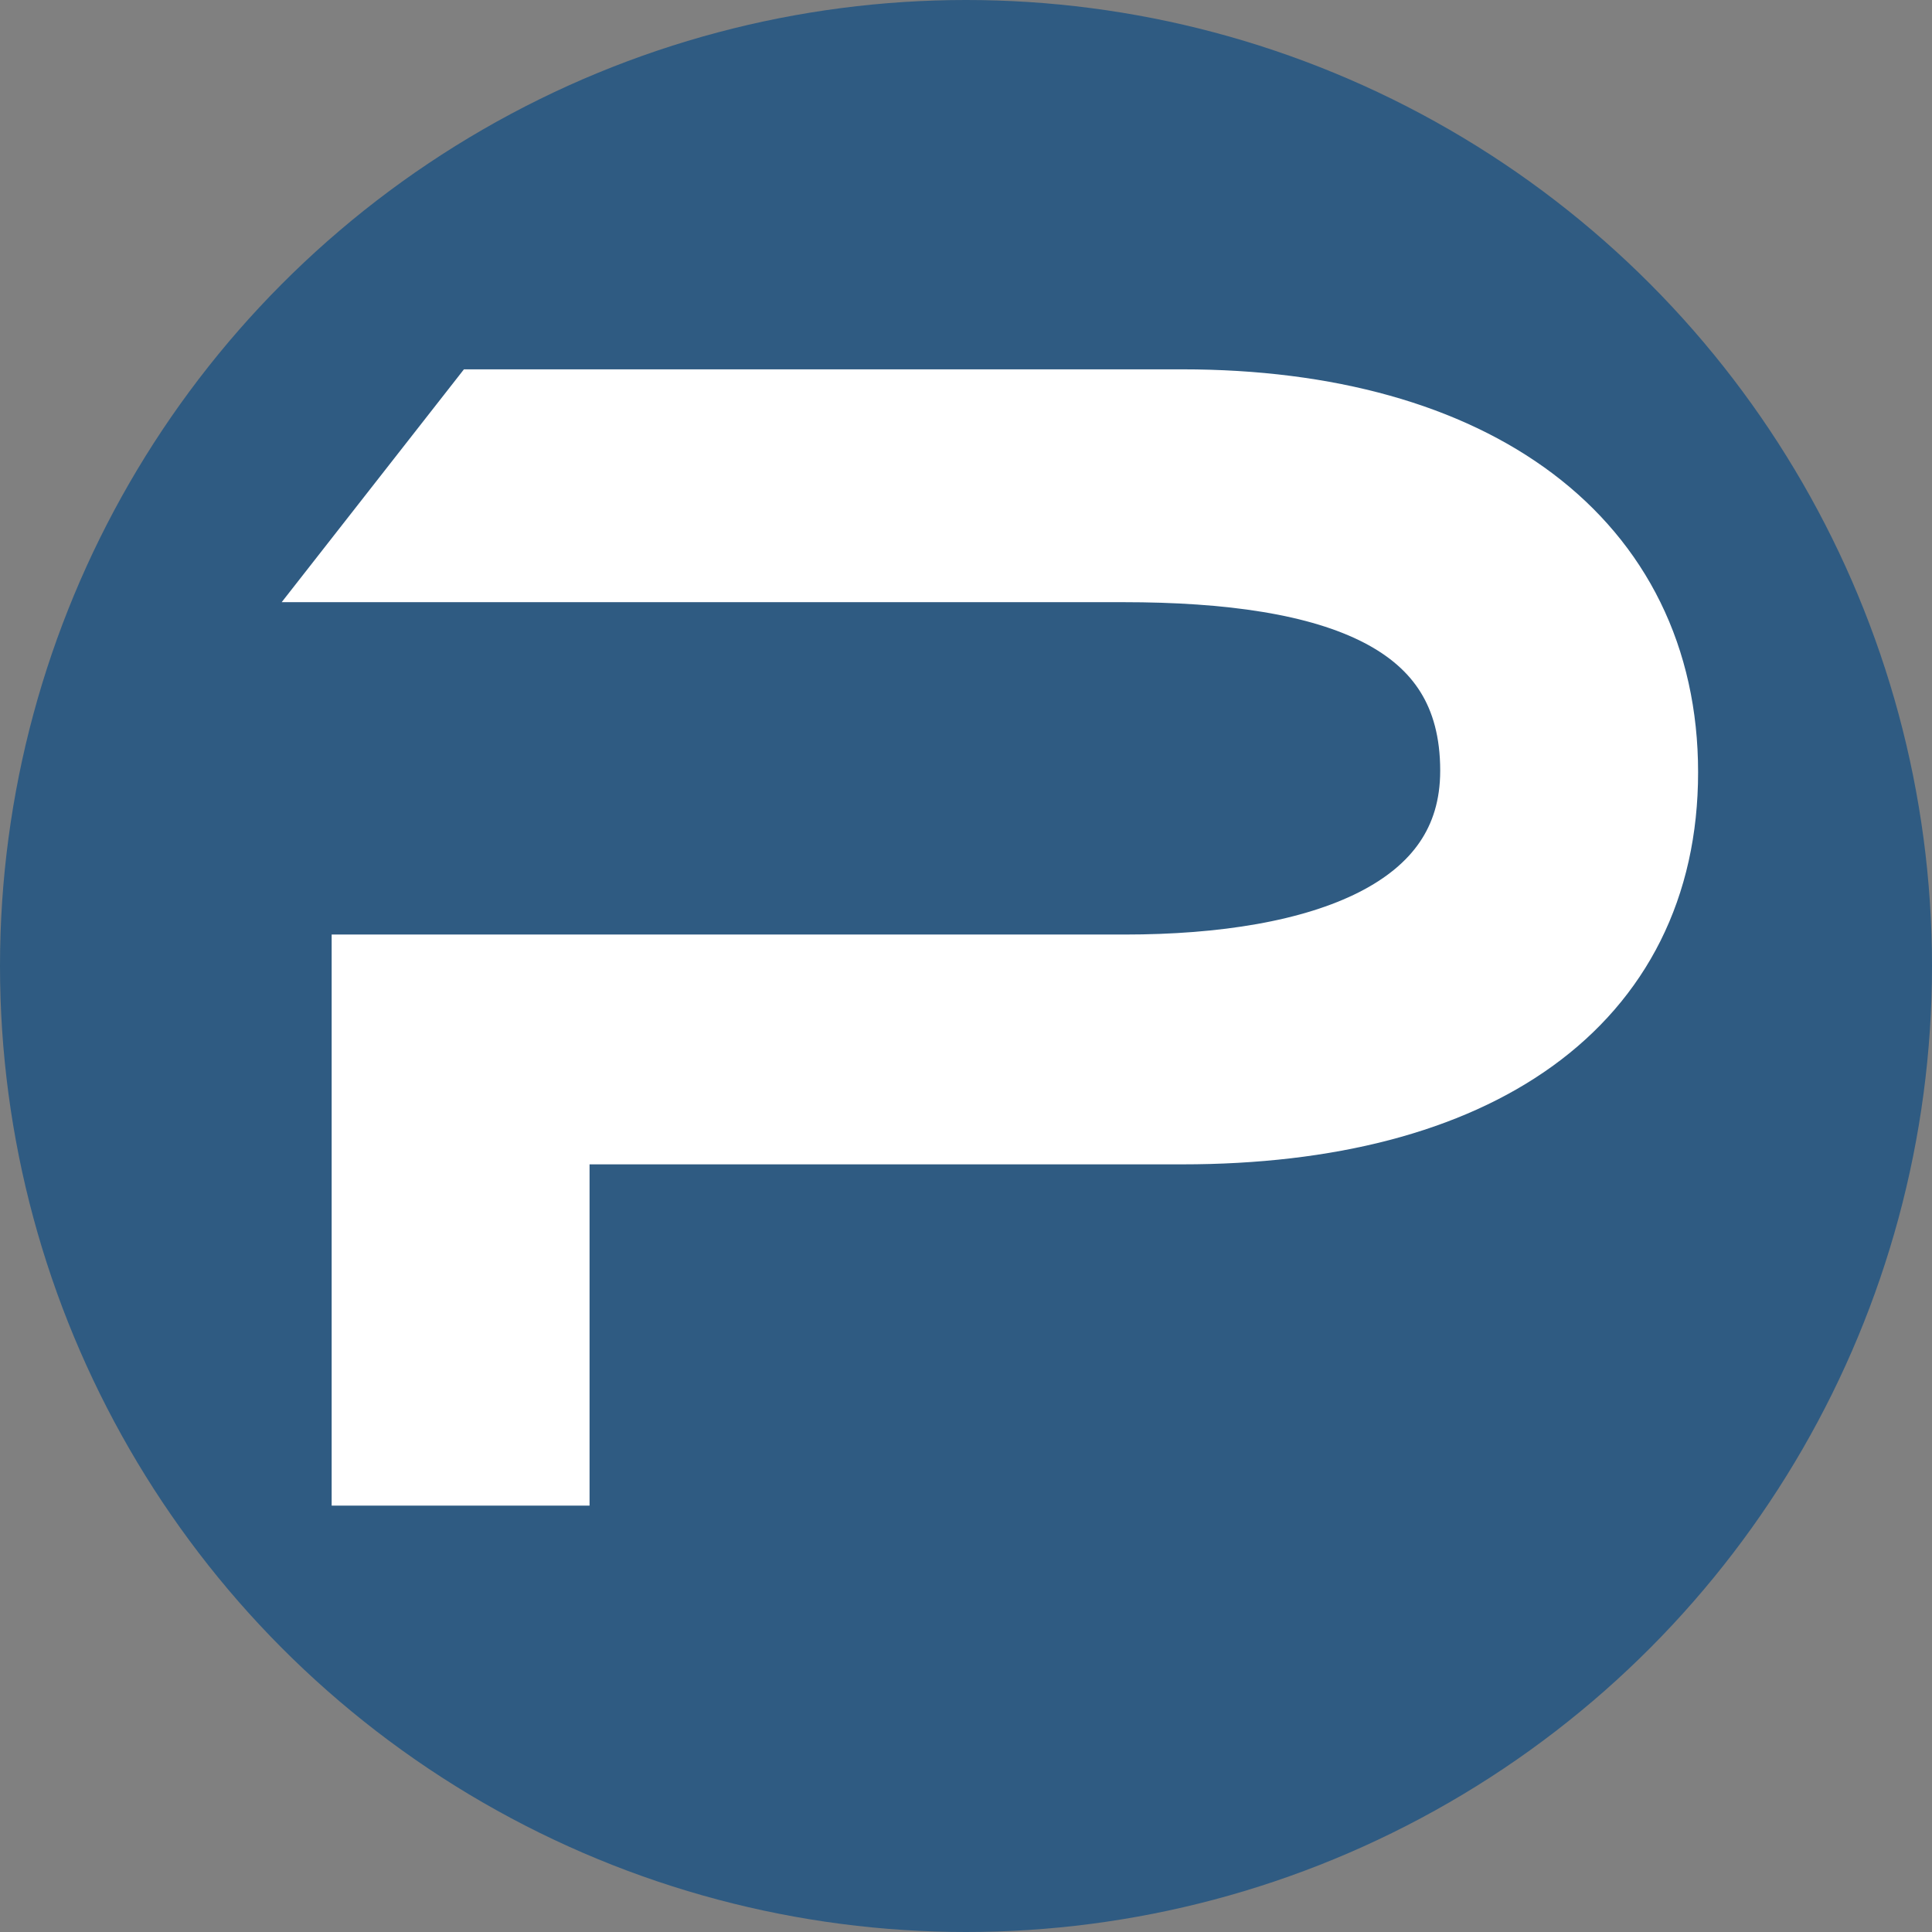
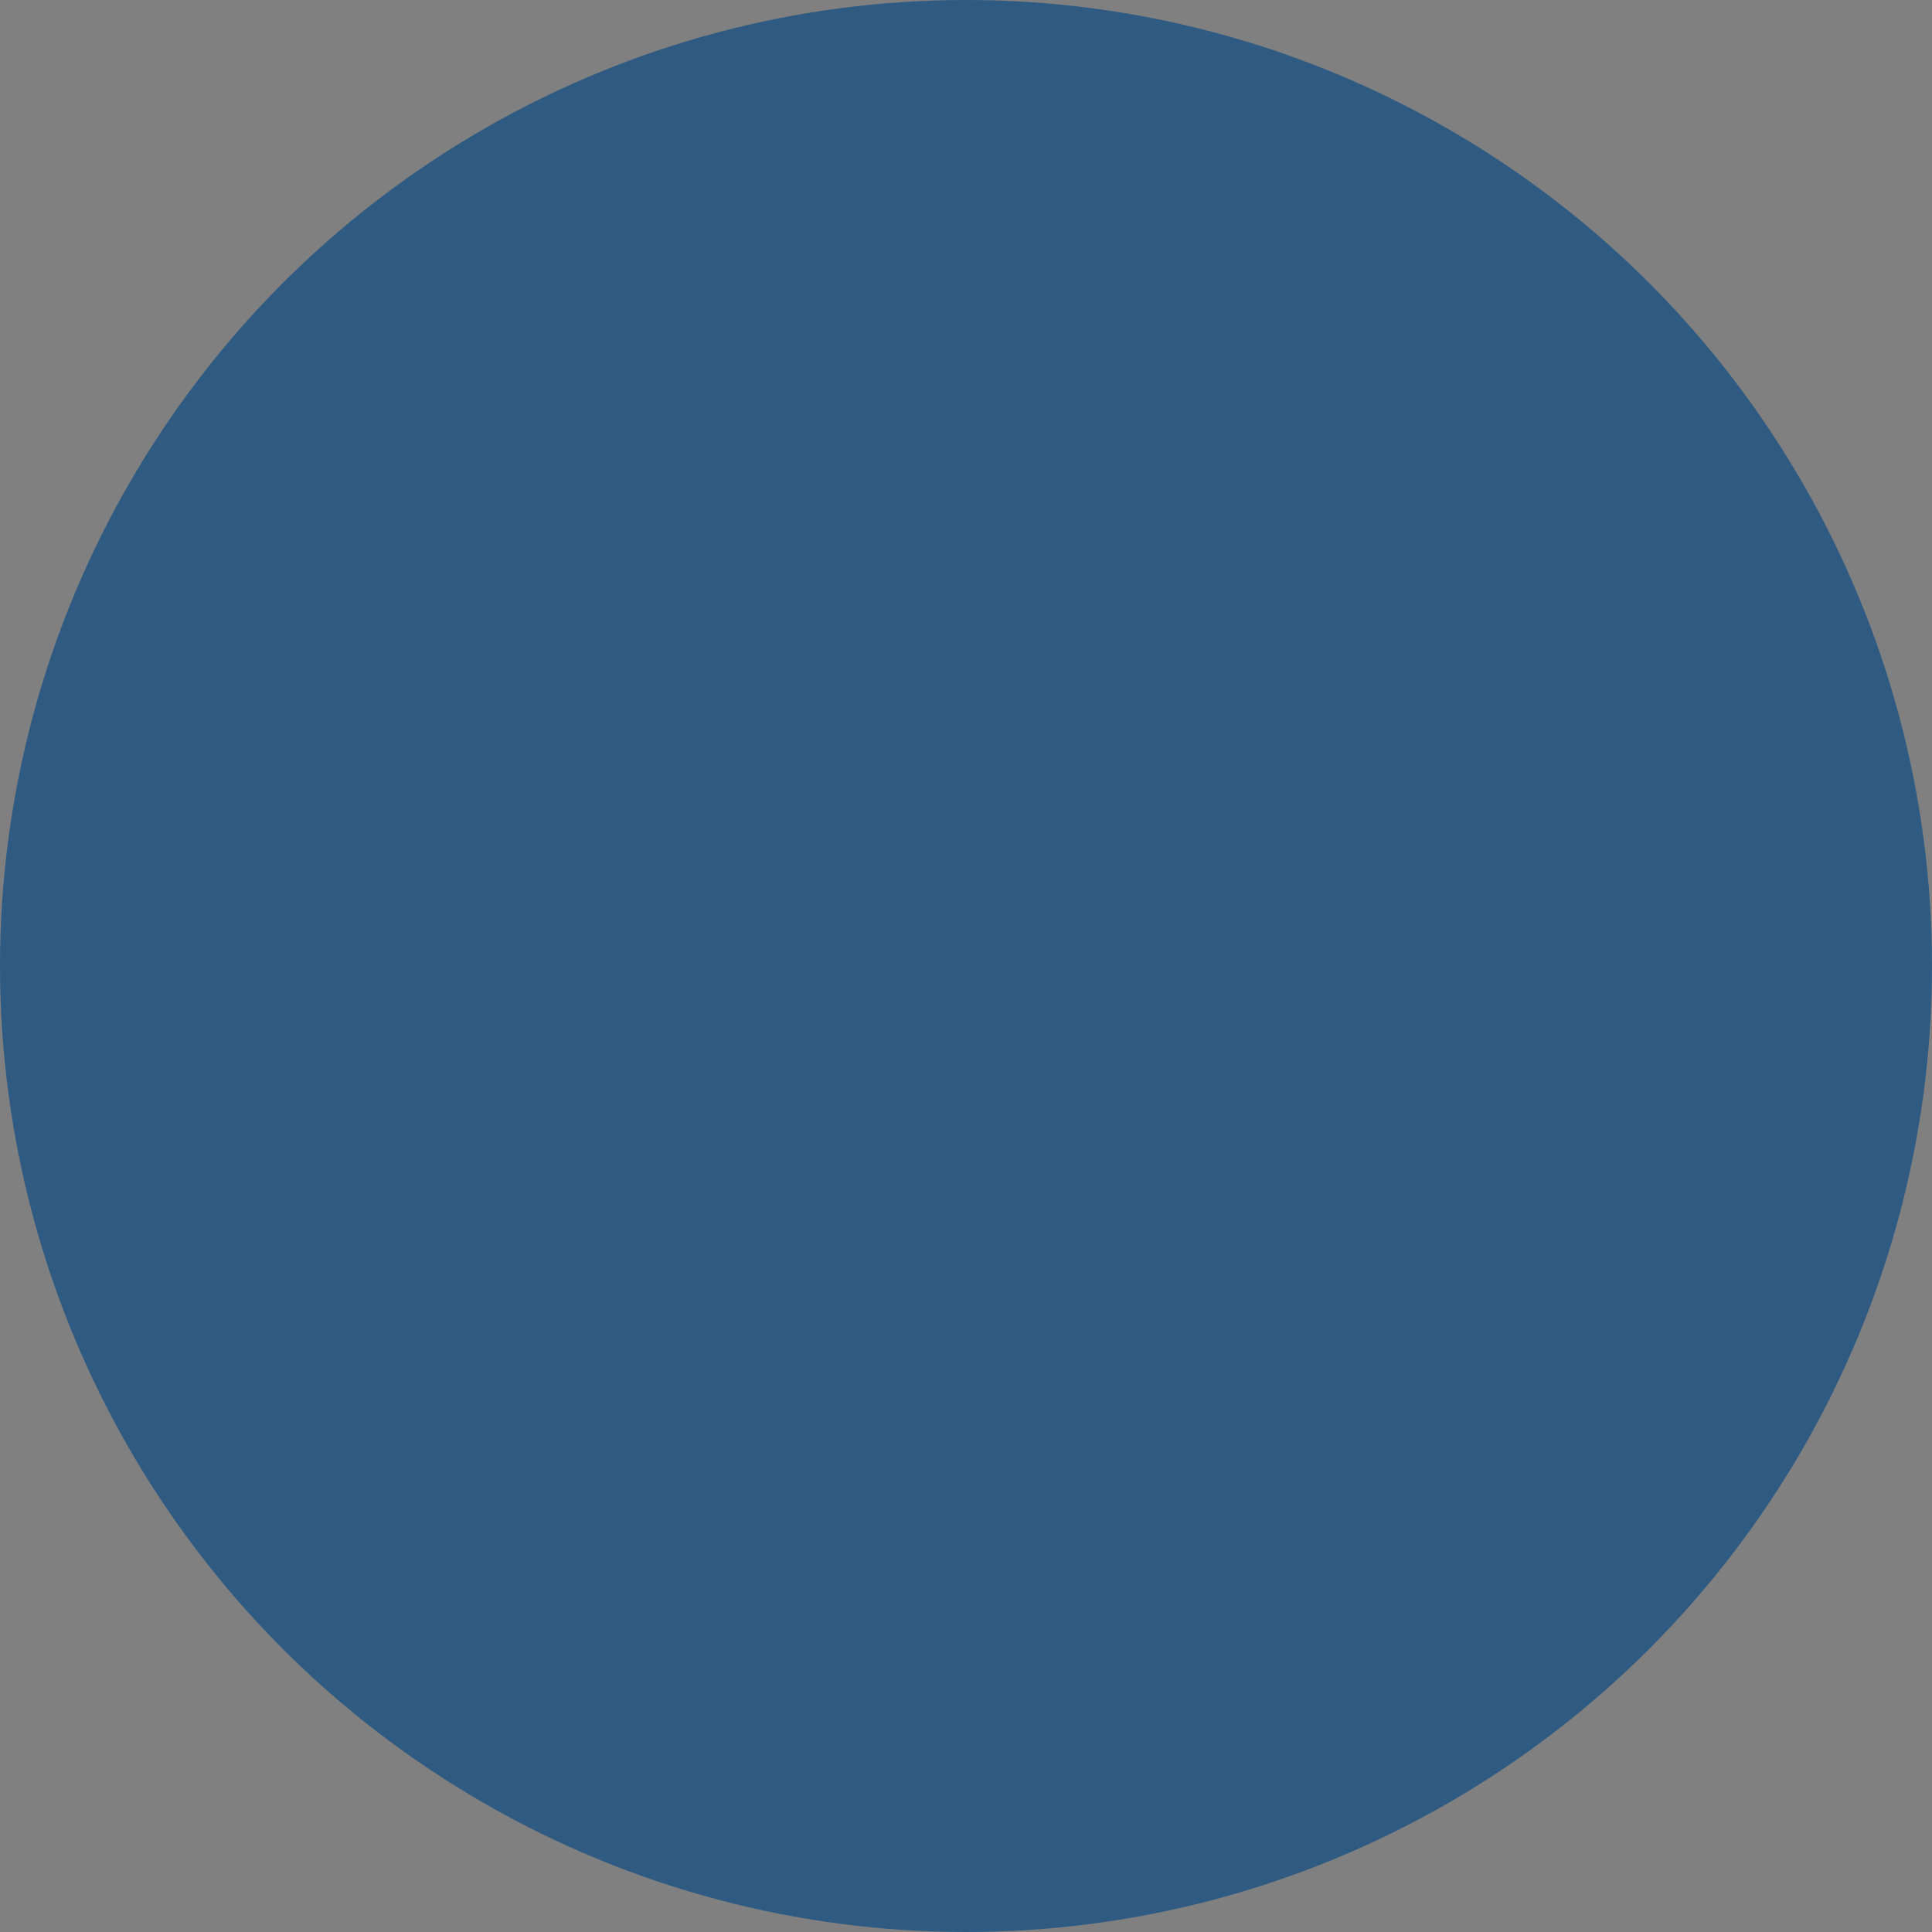
<svg xmlns="http://www.w3.org/2000/svg" version="1.1" width="108.7" height="108.7">
  <rect width="100%" height="100%" fill="#808080" stroke="none" />
  <svg id="SvgjsSvg1003" data-name="Ebene 2" viewBox="0 0 108.7 108.7">
    <defs>
      <style>
      .cls-1 {
        fill: #2f5b82;
      }

      .cls-2 {
        fill: #fff;
        stroke: #fff;
        stroke-miterlimit: 10;
        stroke-width: 5px;
      }
    </style>
    </defs>
    <g id="SvgjsG1002" data-name="Ebene 1">
      <circle class="cls-1" cx="54.35" cy="54.35" r="54.35" />
-       <path class="cls-2" d="M30.67,63.01v19.2h-9.51v-27.13h42.11c11.19,0,20.26-3.17,20.26-11.72,0-9.16-8.28-11.98-20.35-11.98H20.98l6.34-8.1h39.2c16.21,0,26.52,7.58,26.52,20.17s-10.22,19.56-26.52,19.56H30.67Z" />
    </g>
  </svg>
  <style>@media (prefers-color-scheme: light) { :root { filter: none; } }
@media (prefers-color-scheme: dark) { :root { filter: none; } }
</style>
</svg>